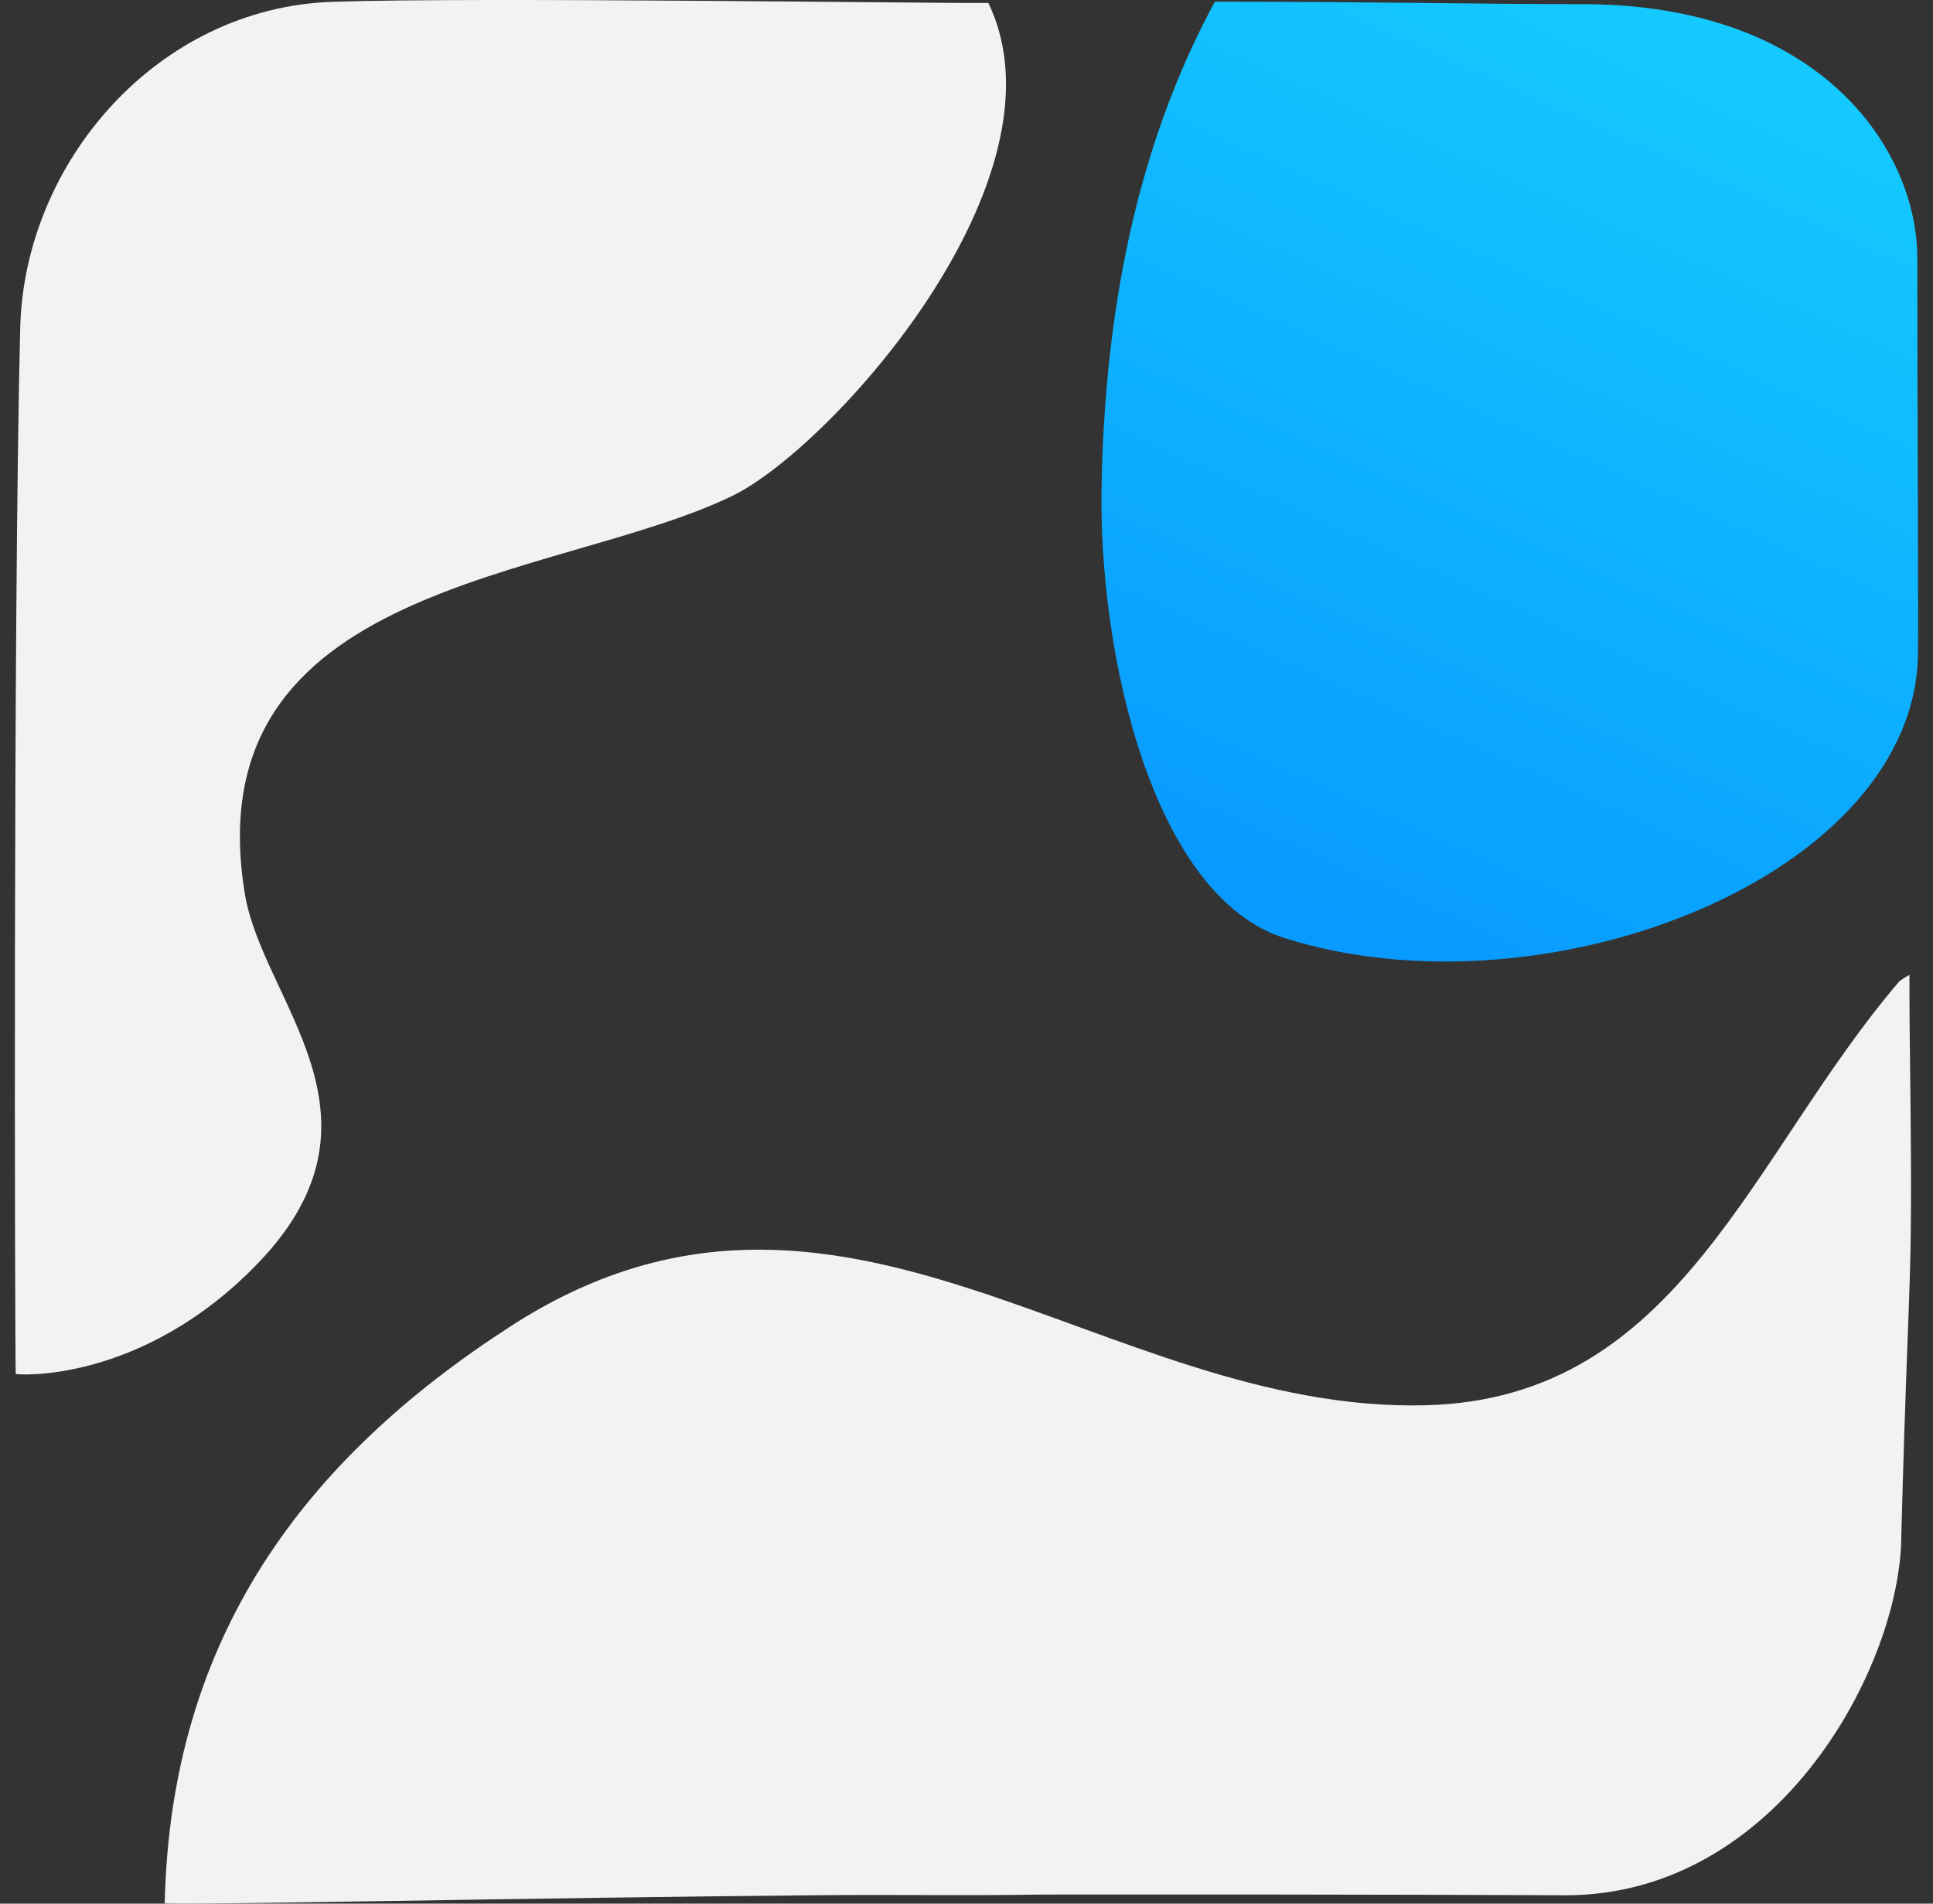
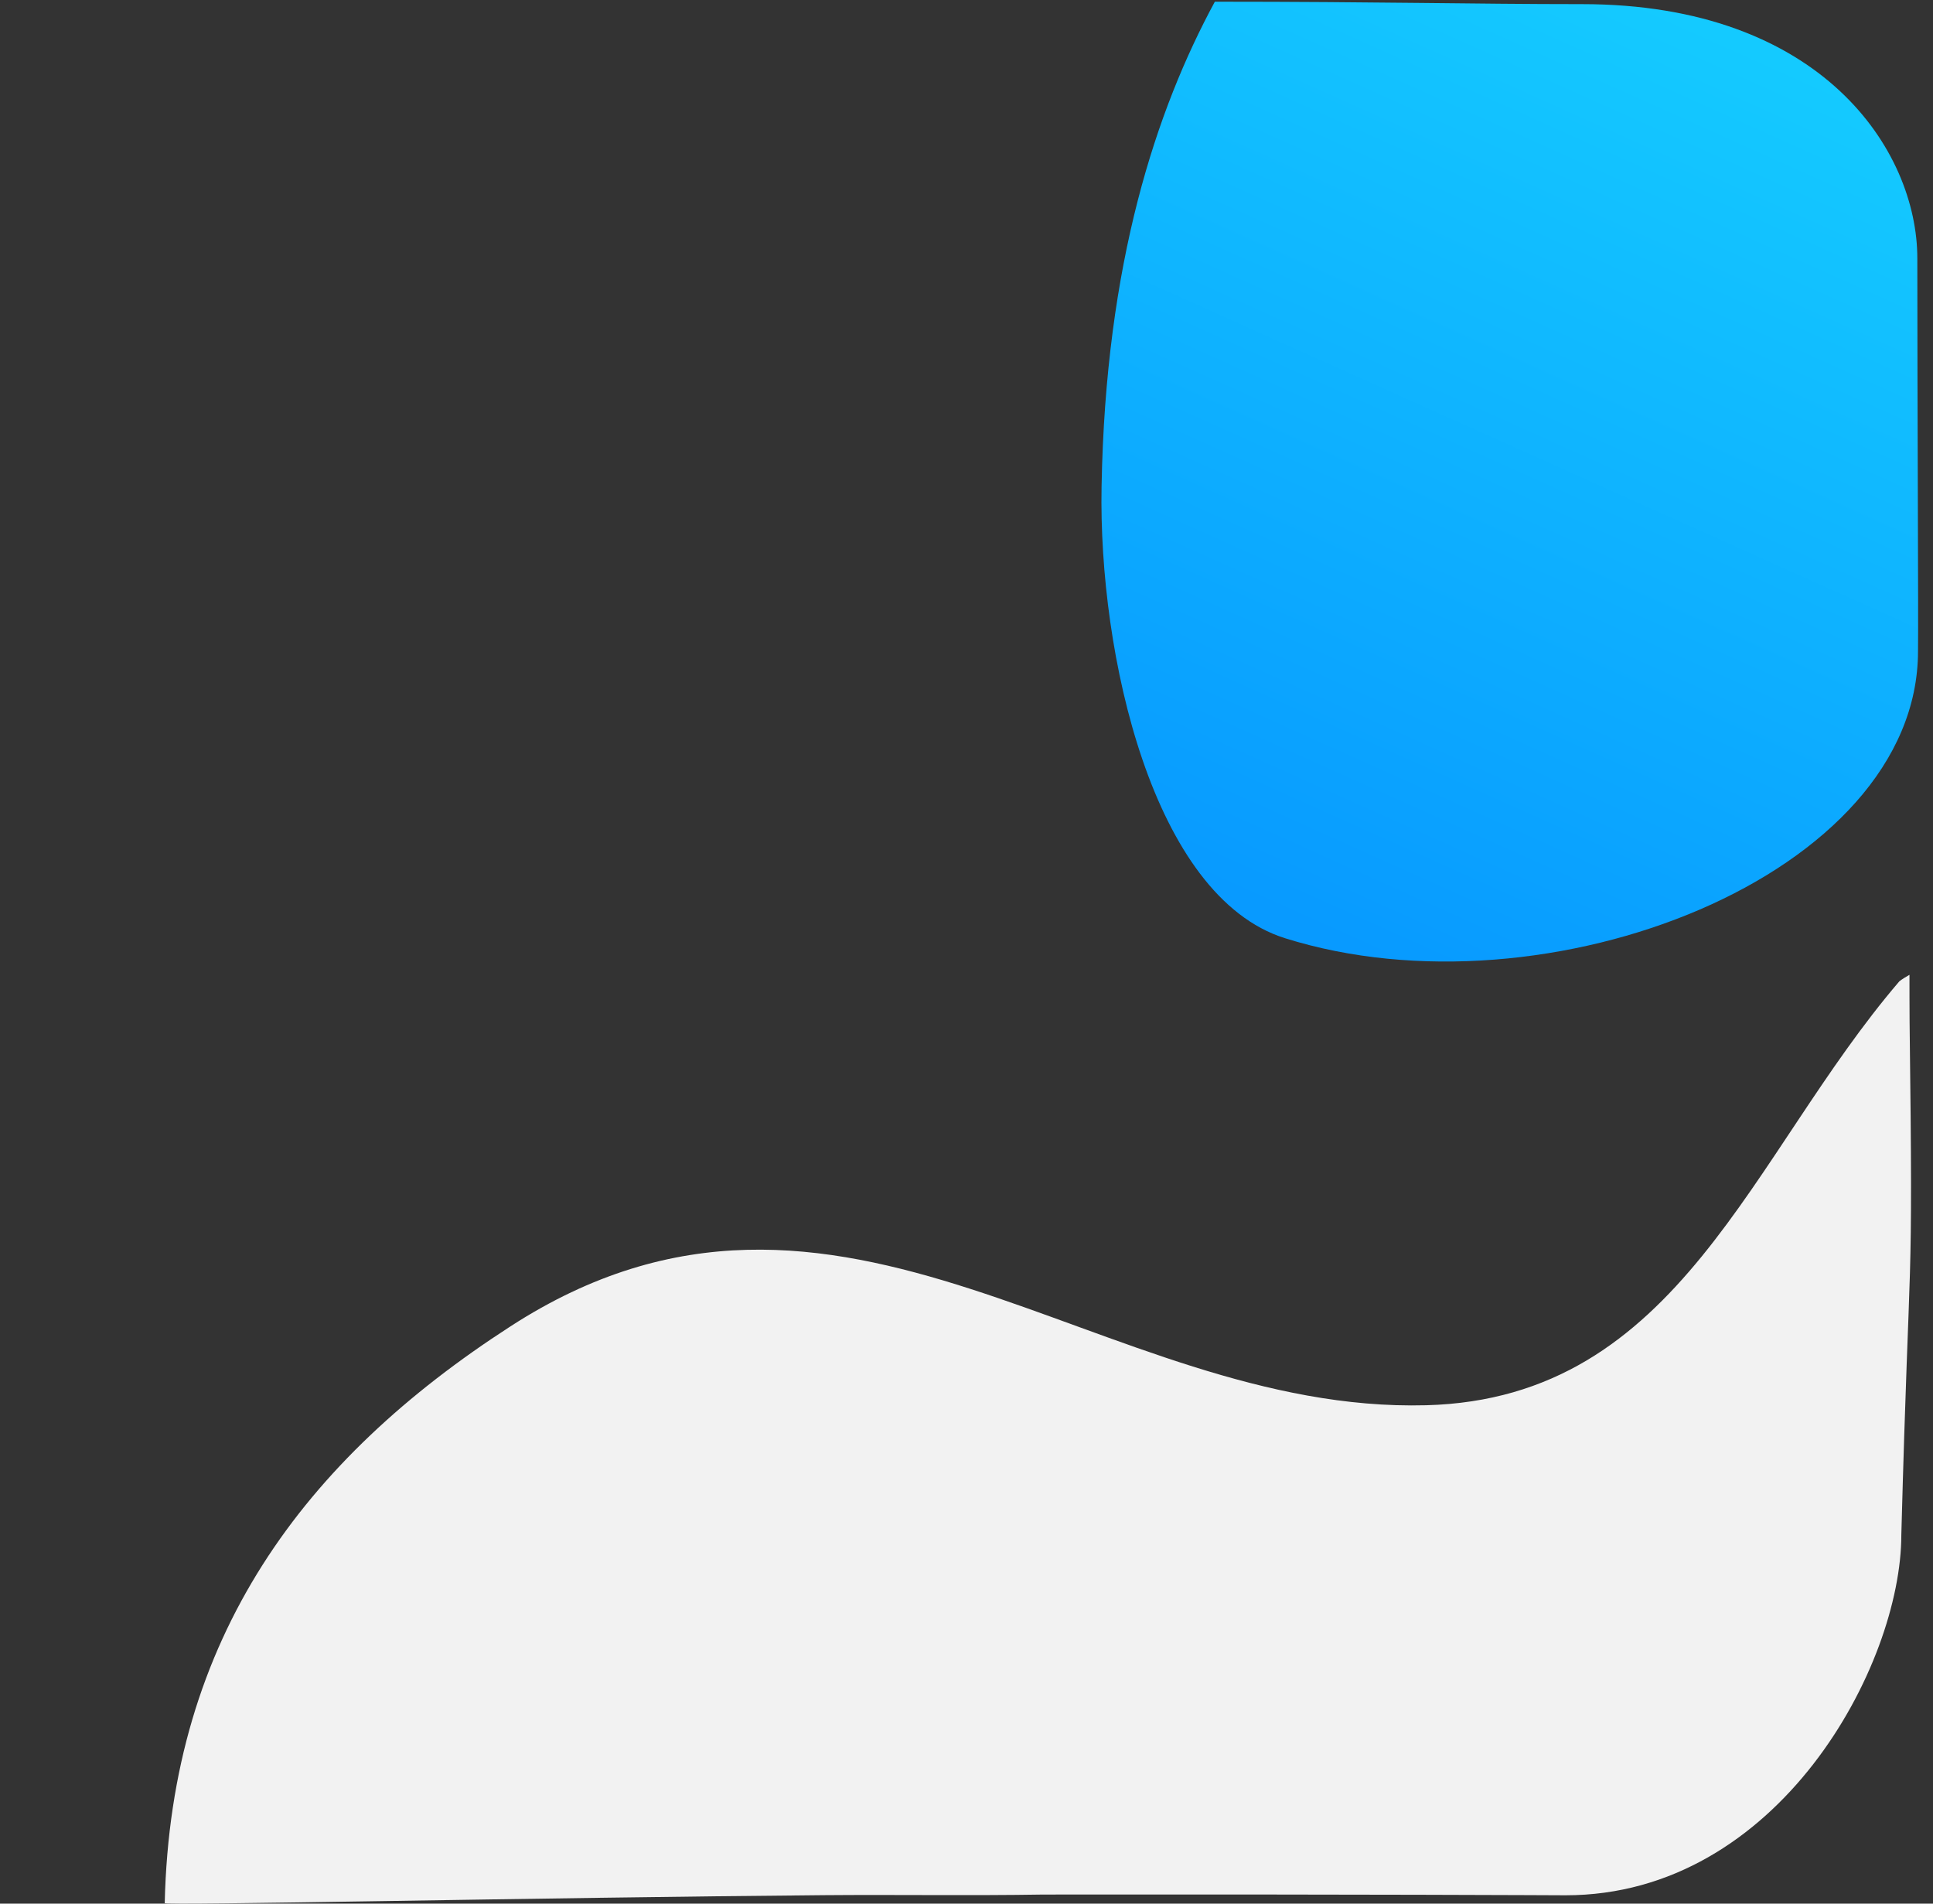
<svg xmlns="http://www.w3.org/2000/svg" width="65px" height="64px" viewBox="0 0 65 64" version="1.1">
  <rect x="0" y="0" width="65" height="64" fill="#333333" stroke="none" />
  <title>Group 28</title>
  <desc>Created with Sketch.</desc>
  <defs>
    <linearGradient x1="86.213%" y1="0%" x2="50%" y2="100%" id="linearGradient-1">
      <stop stop-color="#15CDFF" offset="0%" />
      <stop stop-color="#089AFF" offset="100%" />
    </linearGradient>
  </defs>
  <g id="Library--Desktop" stroke="none" stroke-width="1" fill="none" fill-rule="evenodd">
    <g id="Group-28" transform="translate(0.5, -0)" fill-rule="nonzero">
-       <path d="M7.735,30.057 C5.999,19.527 18.18,19.544 24.121,16.674 C27.47,15.047 35.579,5.99 32.734,0.099 C31.163,0.12 15.47,-0.103 10.699,0.06 C4.79,0.25 0.319,5.464 0.18,11.017 C-0.062,20.56 -8.38440428e-13,45.426 0.029,46.192 C0.029,46.221 4.264,46.549 8.2,42.443 C12.906,37.526 8.328,33.658 7.735,30.057 Z" id="Shape" fill="#F2F2F2" />
      <path d="M63.973,8.687 C63.973,5.051 60.756,0.139 52.7,0.139 C49.044,0.139 45.884,0.057 40.351,0.057 C38.381,3.697 36.675,8.824 36.542,16.363 C36.435,21.991 38.259,30.144 42.709,31.542 C51.517,34.313 63.996,29.424 63.996,21.89 C64.012,20.77 63.973,13.889 63.973,8.687 Z" id="Shape" fill="url(#linearGradient-1)" />
      <path d="M63.709,32.773 C63.601,32.834 63.477,32.908 63.369,32.991 C58.35,38.85 55.995,47.017 47.46,47.244 C36.567,47.536 27.754,37.406 16.656,44.598 C9.738,49.067 5.241,55.037 5.039,63.982 C4.966,64.073 17.72,63.793 27.201,63.715 C29.665,63.694 32.097,63.735 34.599,63.694 C44.924,63.682 52.128,63.719 52.143,63.719 C59.324,63.719 63.435,55.975 63.435,51.601 C63.713,41.208 63.837,44.257 63.713,34.365 C63.709,33.83 63.709,33.299 63.709,32.773 Z" id="Shape" fill="#F2F2F2" />
    </g>
  </g>
</svg>